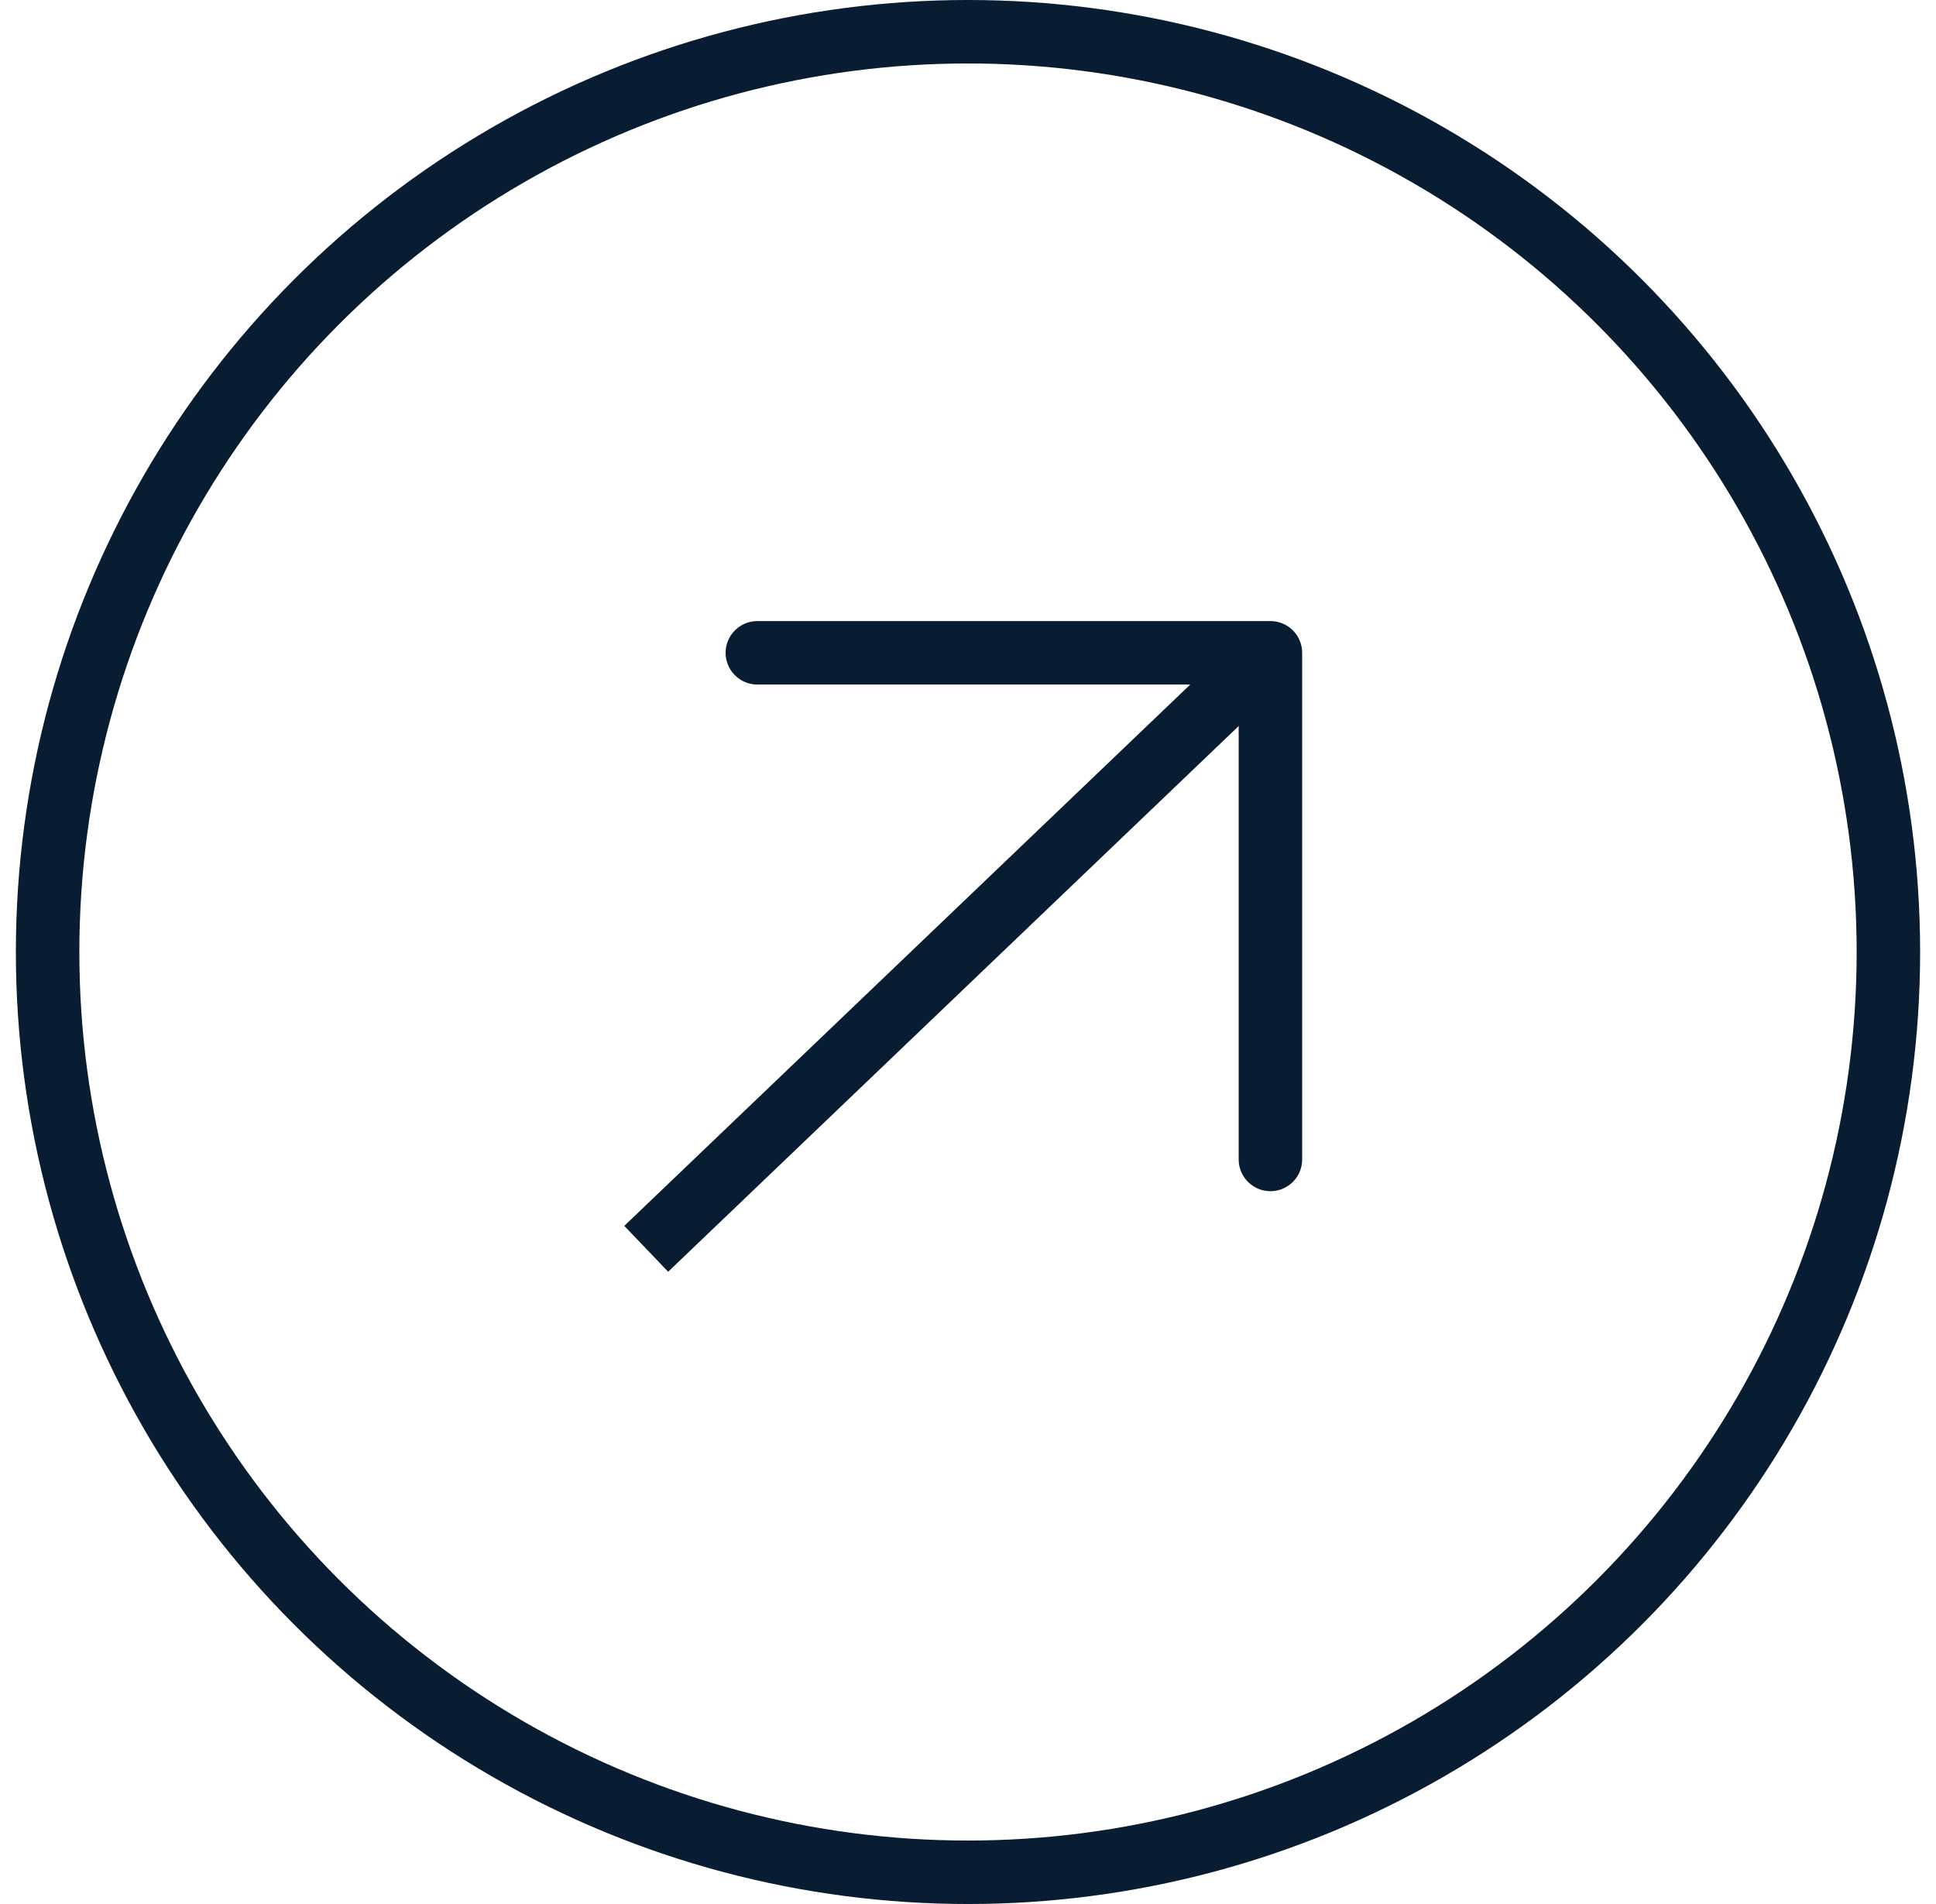
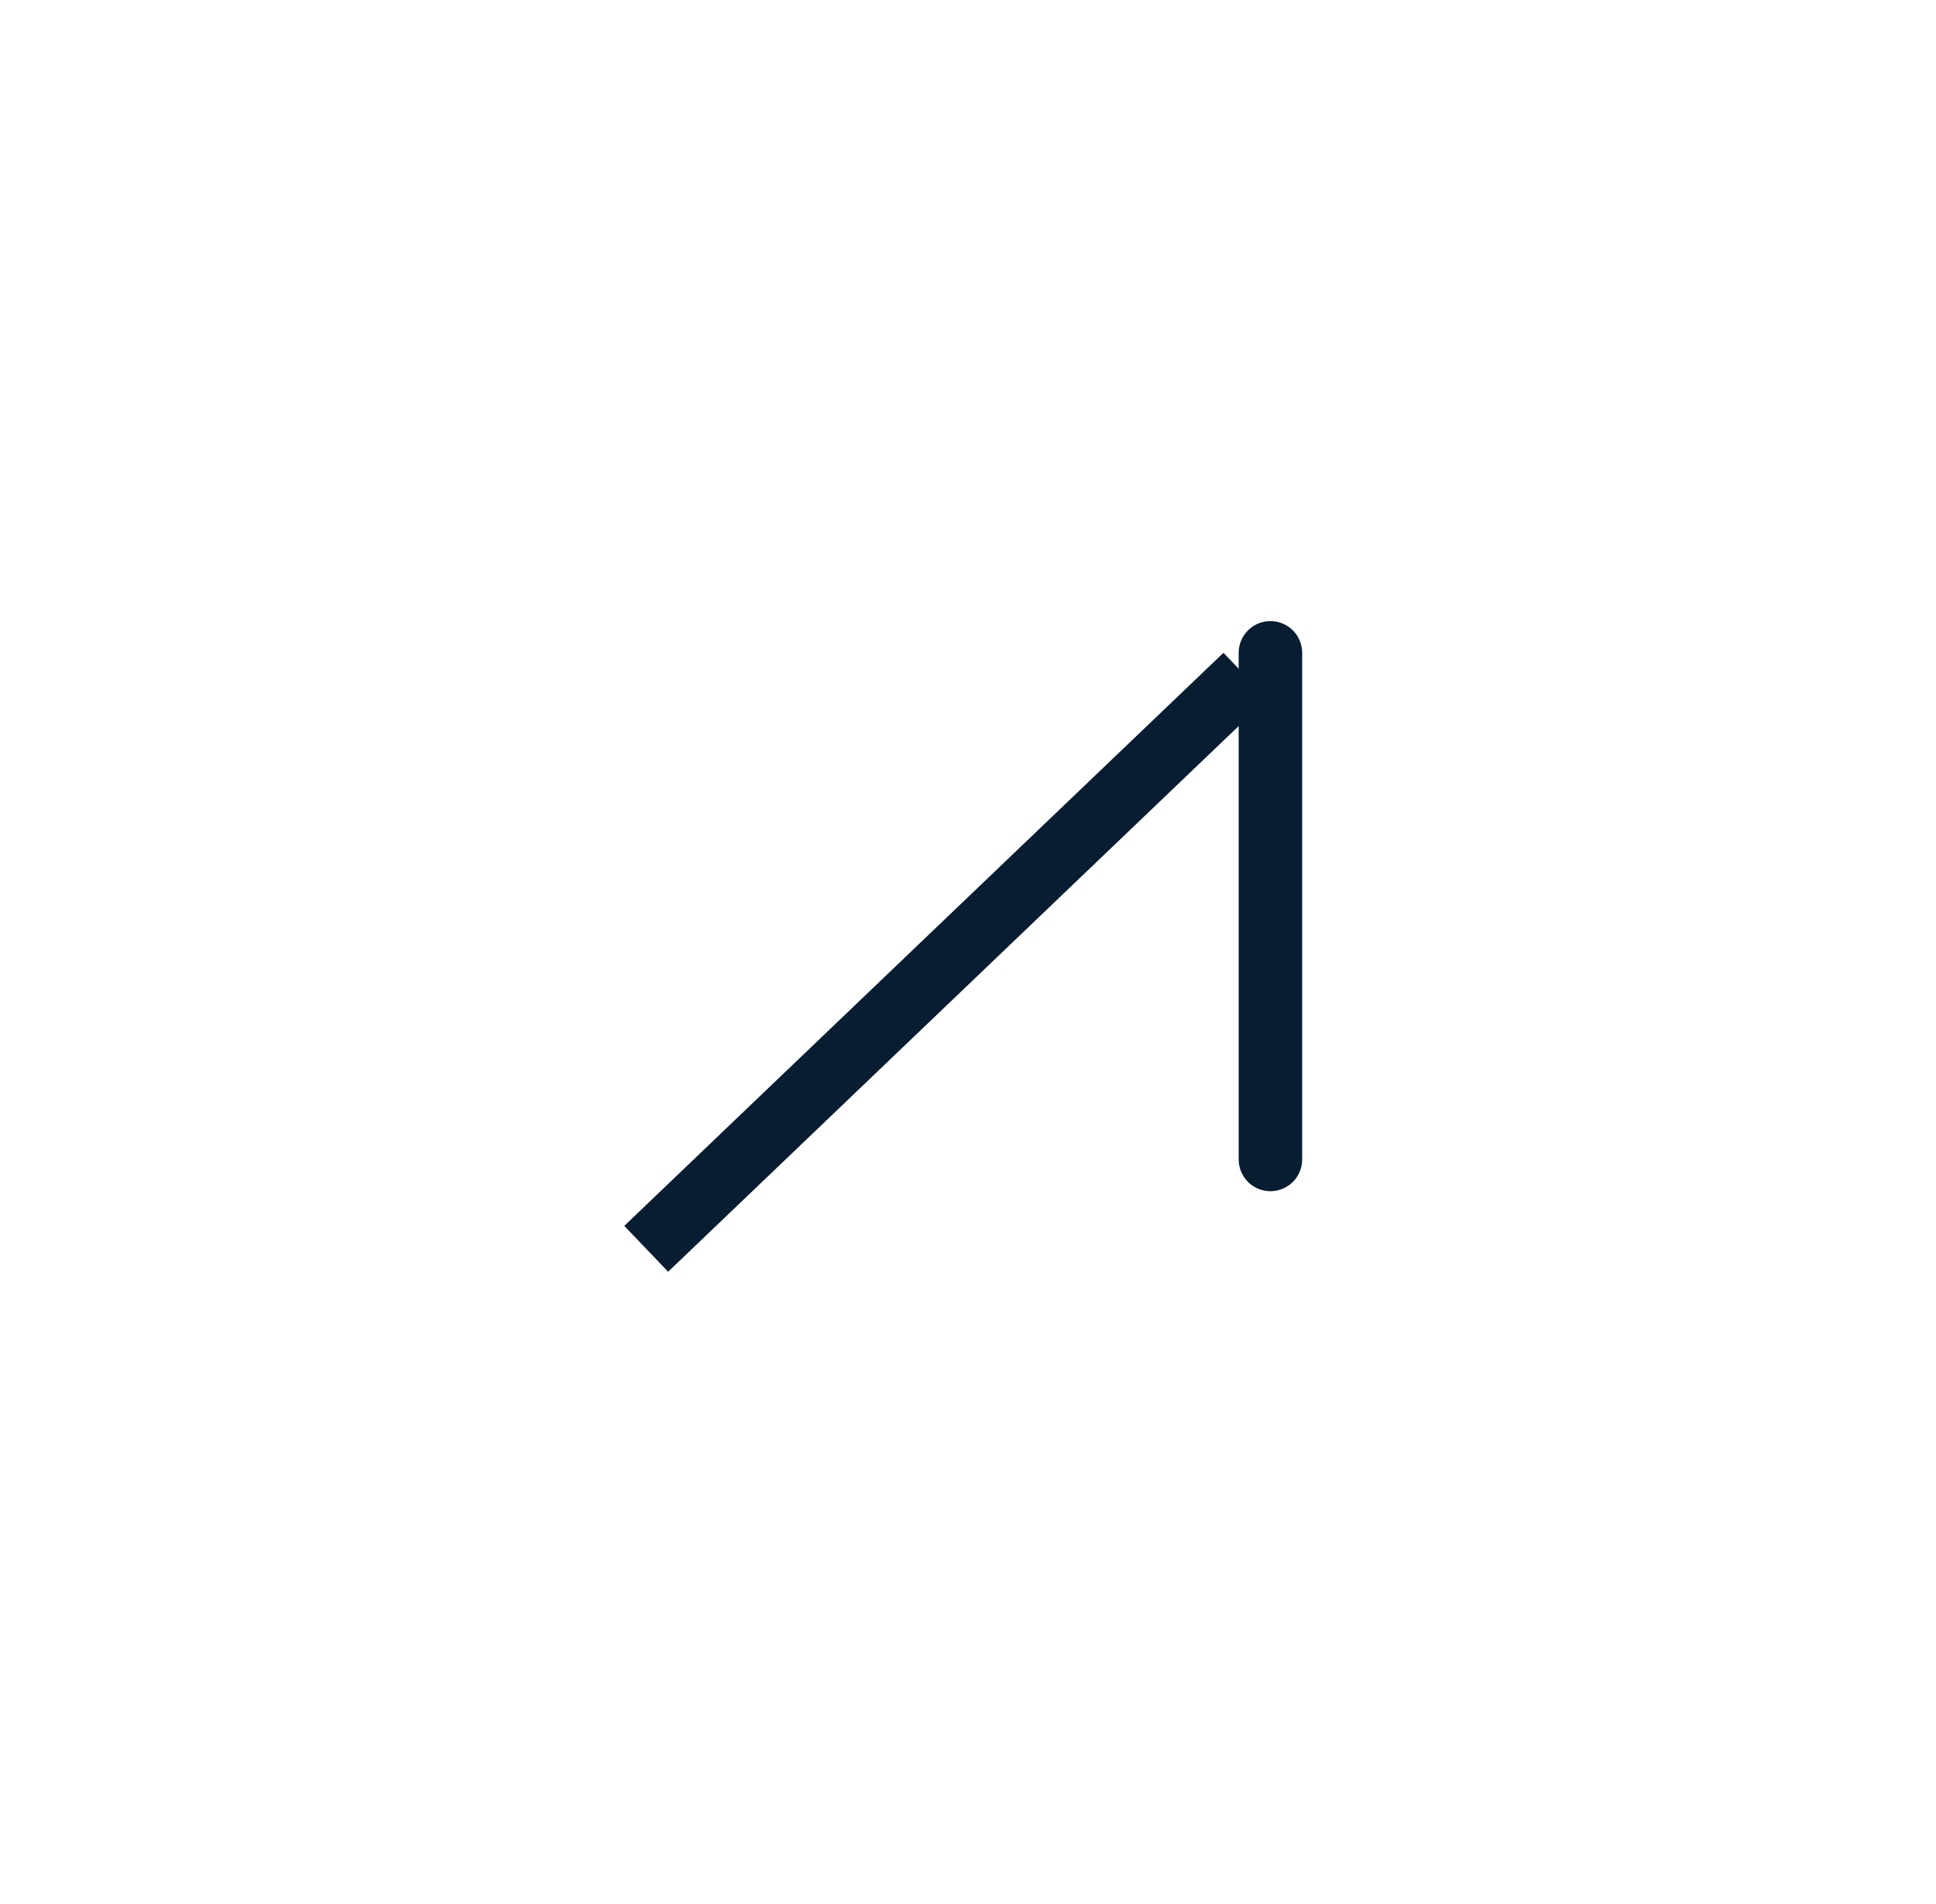
<svg xmlns="http://www.w3.org/2000/svg" width="61" height="60" viewBox="0 0 61 60" fill="none">
-   <circle cx="30.5" cy="30" r="29" stroke="#081C32" stroke-width="2" />
-   <path d="M23.863 20.572H39.828" stroke="#081C32" stroke-width="2" stroke-linecap="round" />
  <path d="M40.029 20.572L40.029 36.537" stroke="#081C32" stroke-width="2" stroke-linecap="round" />
  <line x1="39.24" y1="21.294" x2="20.361" y2="39.353" stroke="#081C32" stroke-width="2" />
</svg>